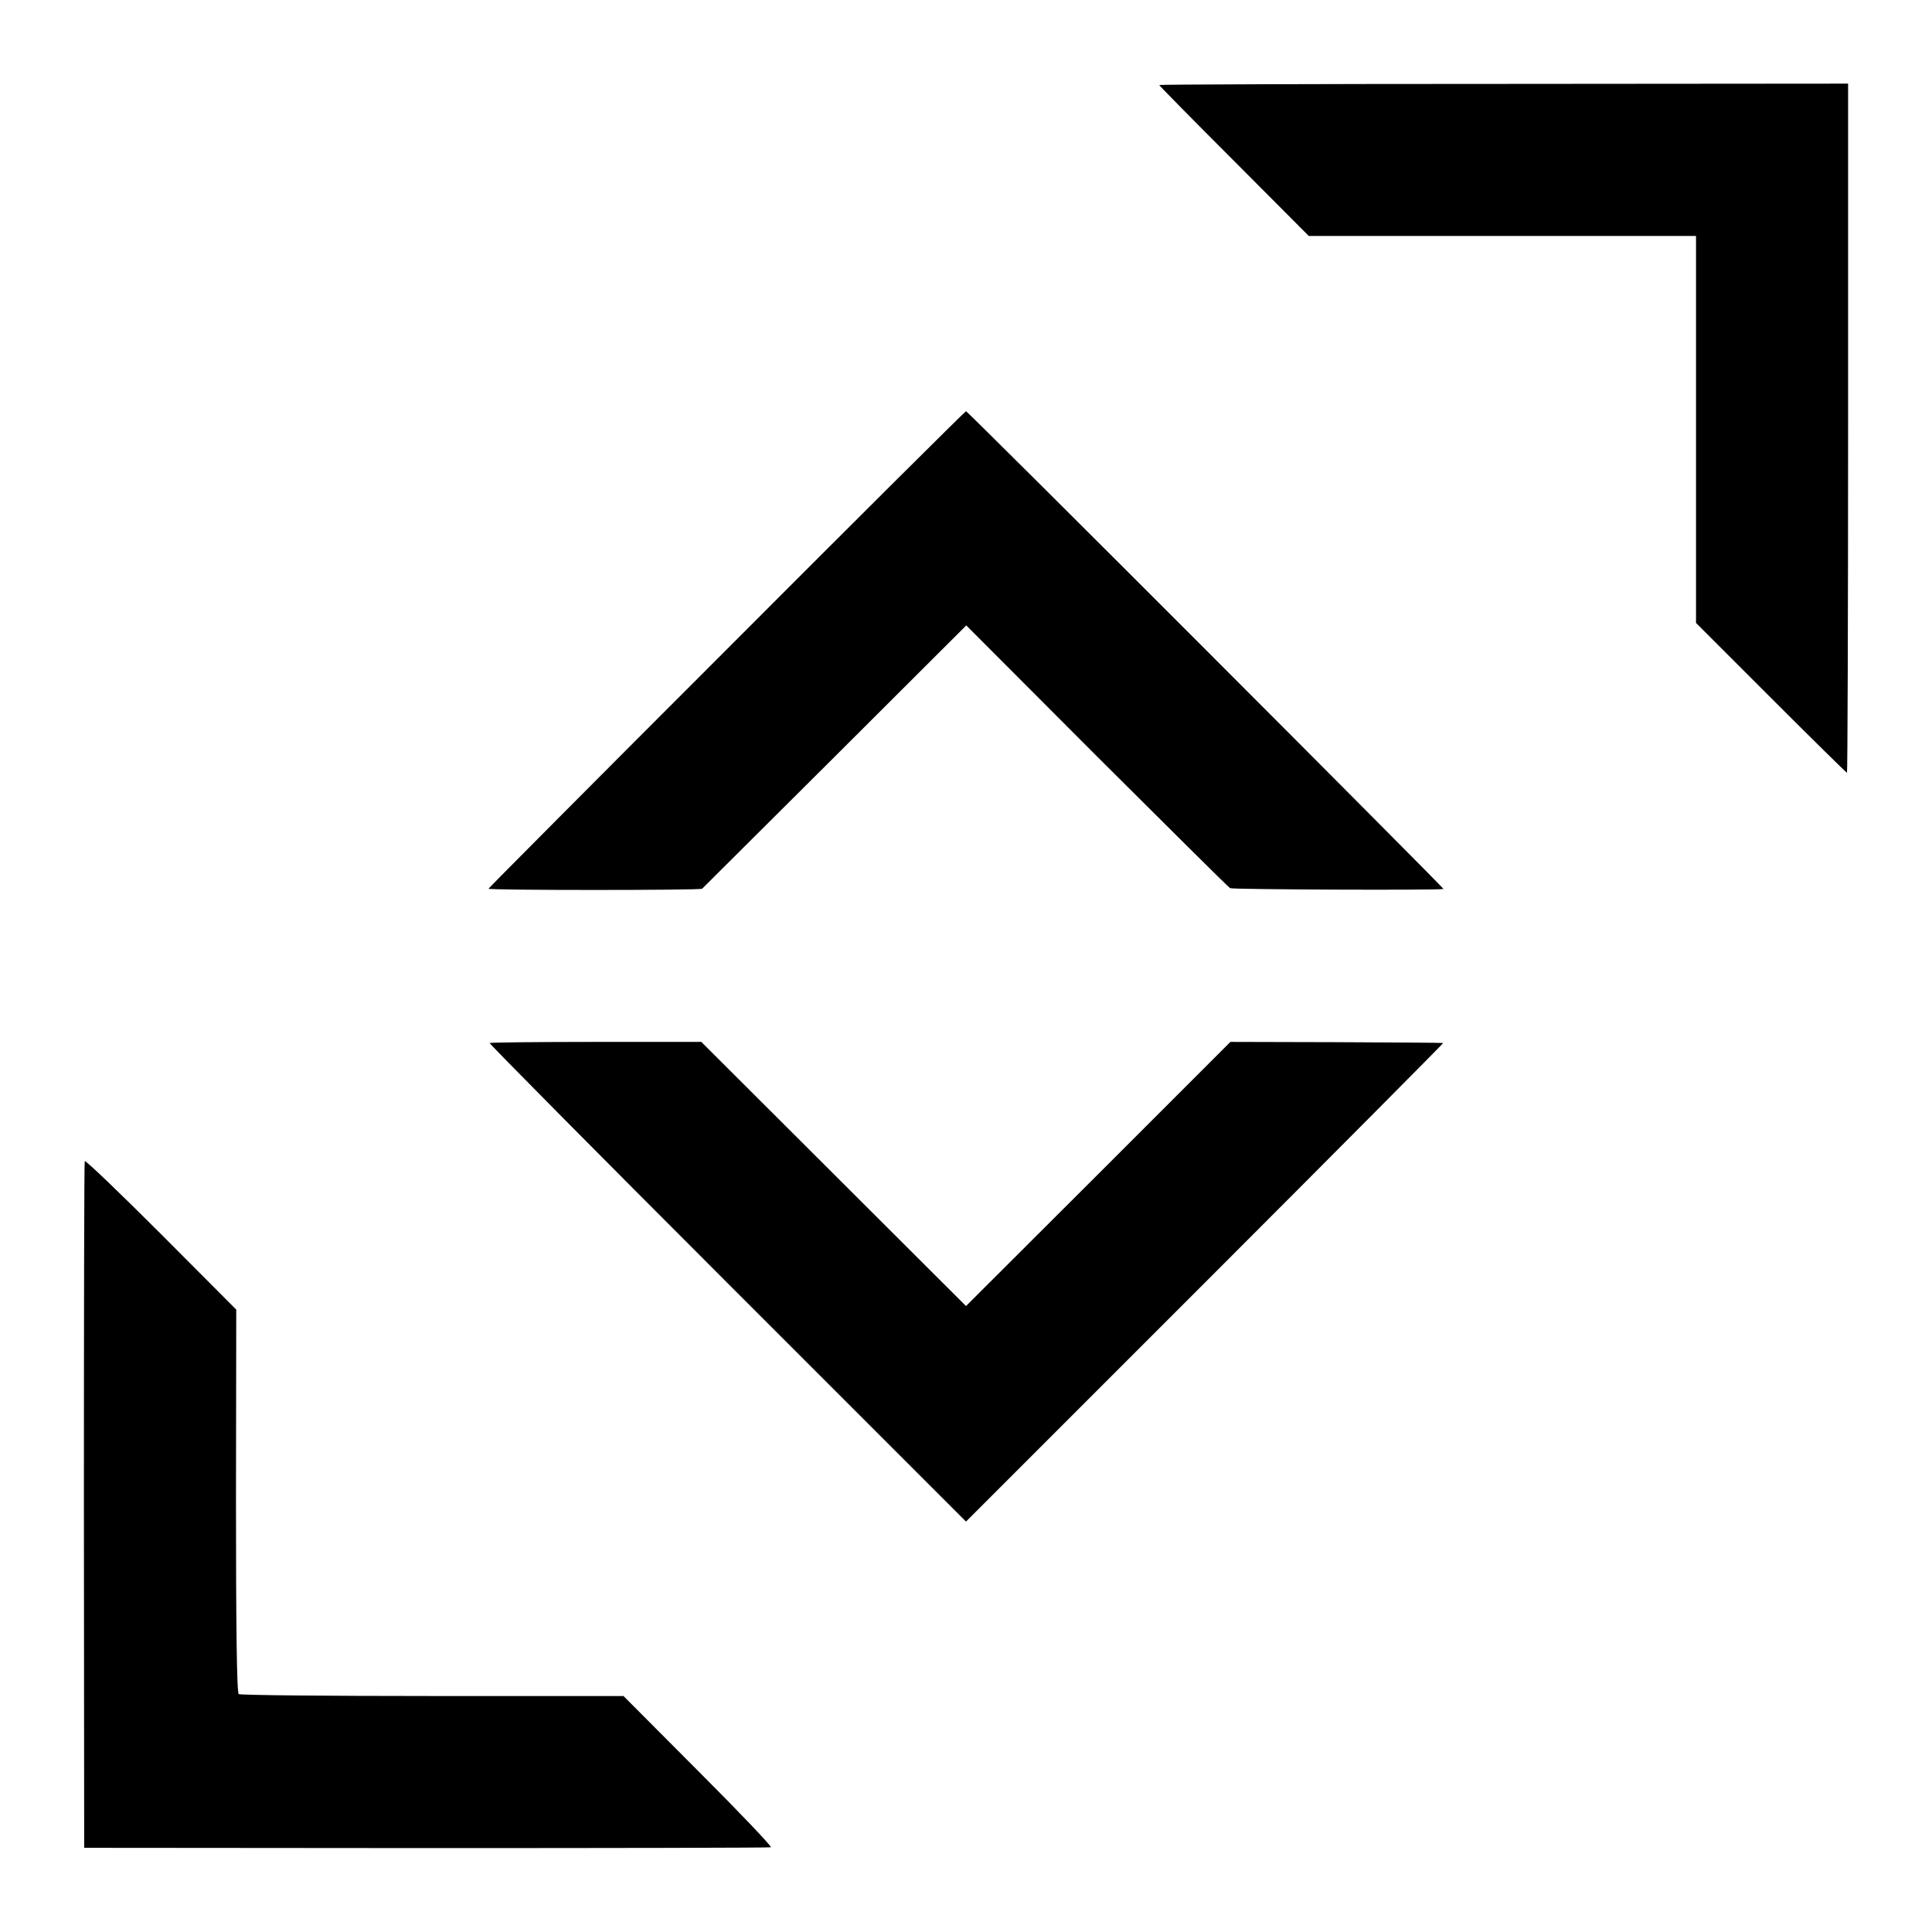
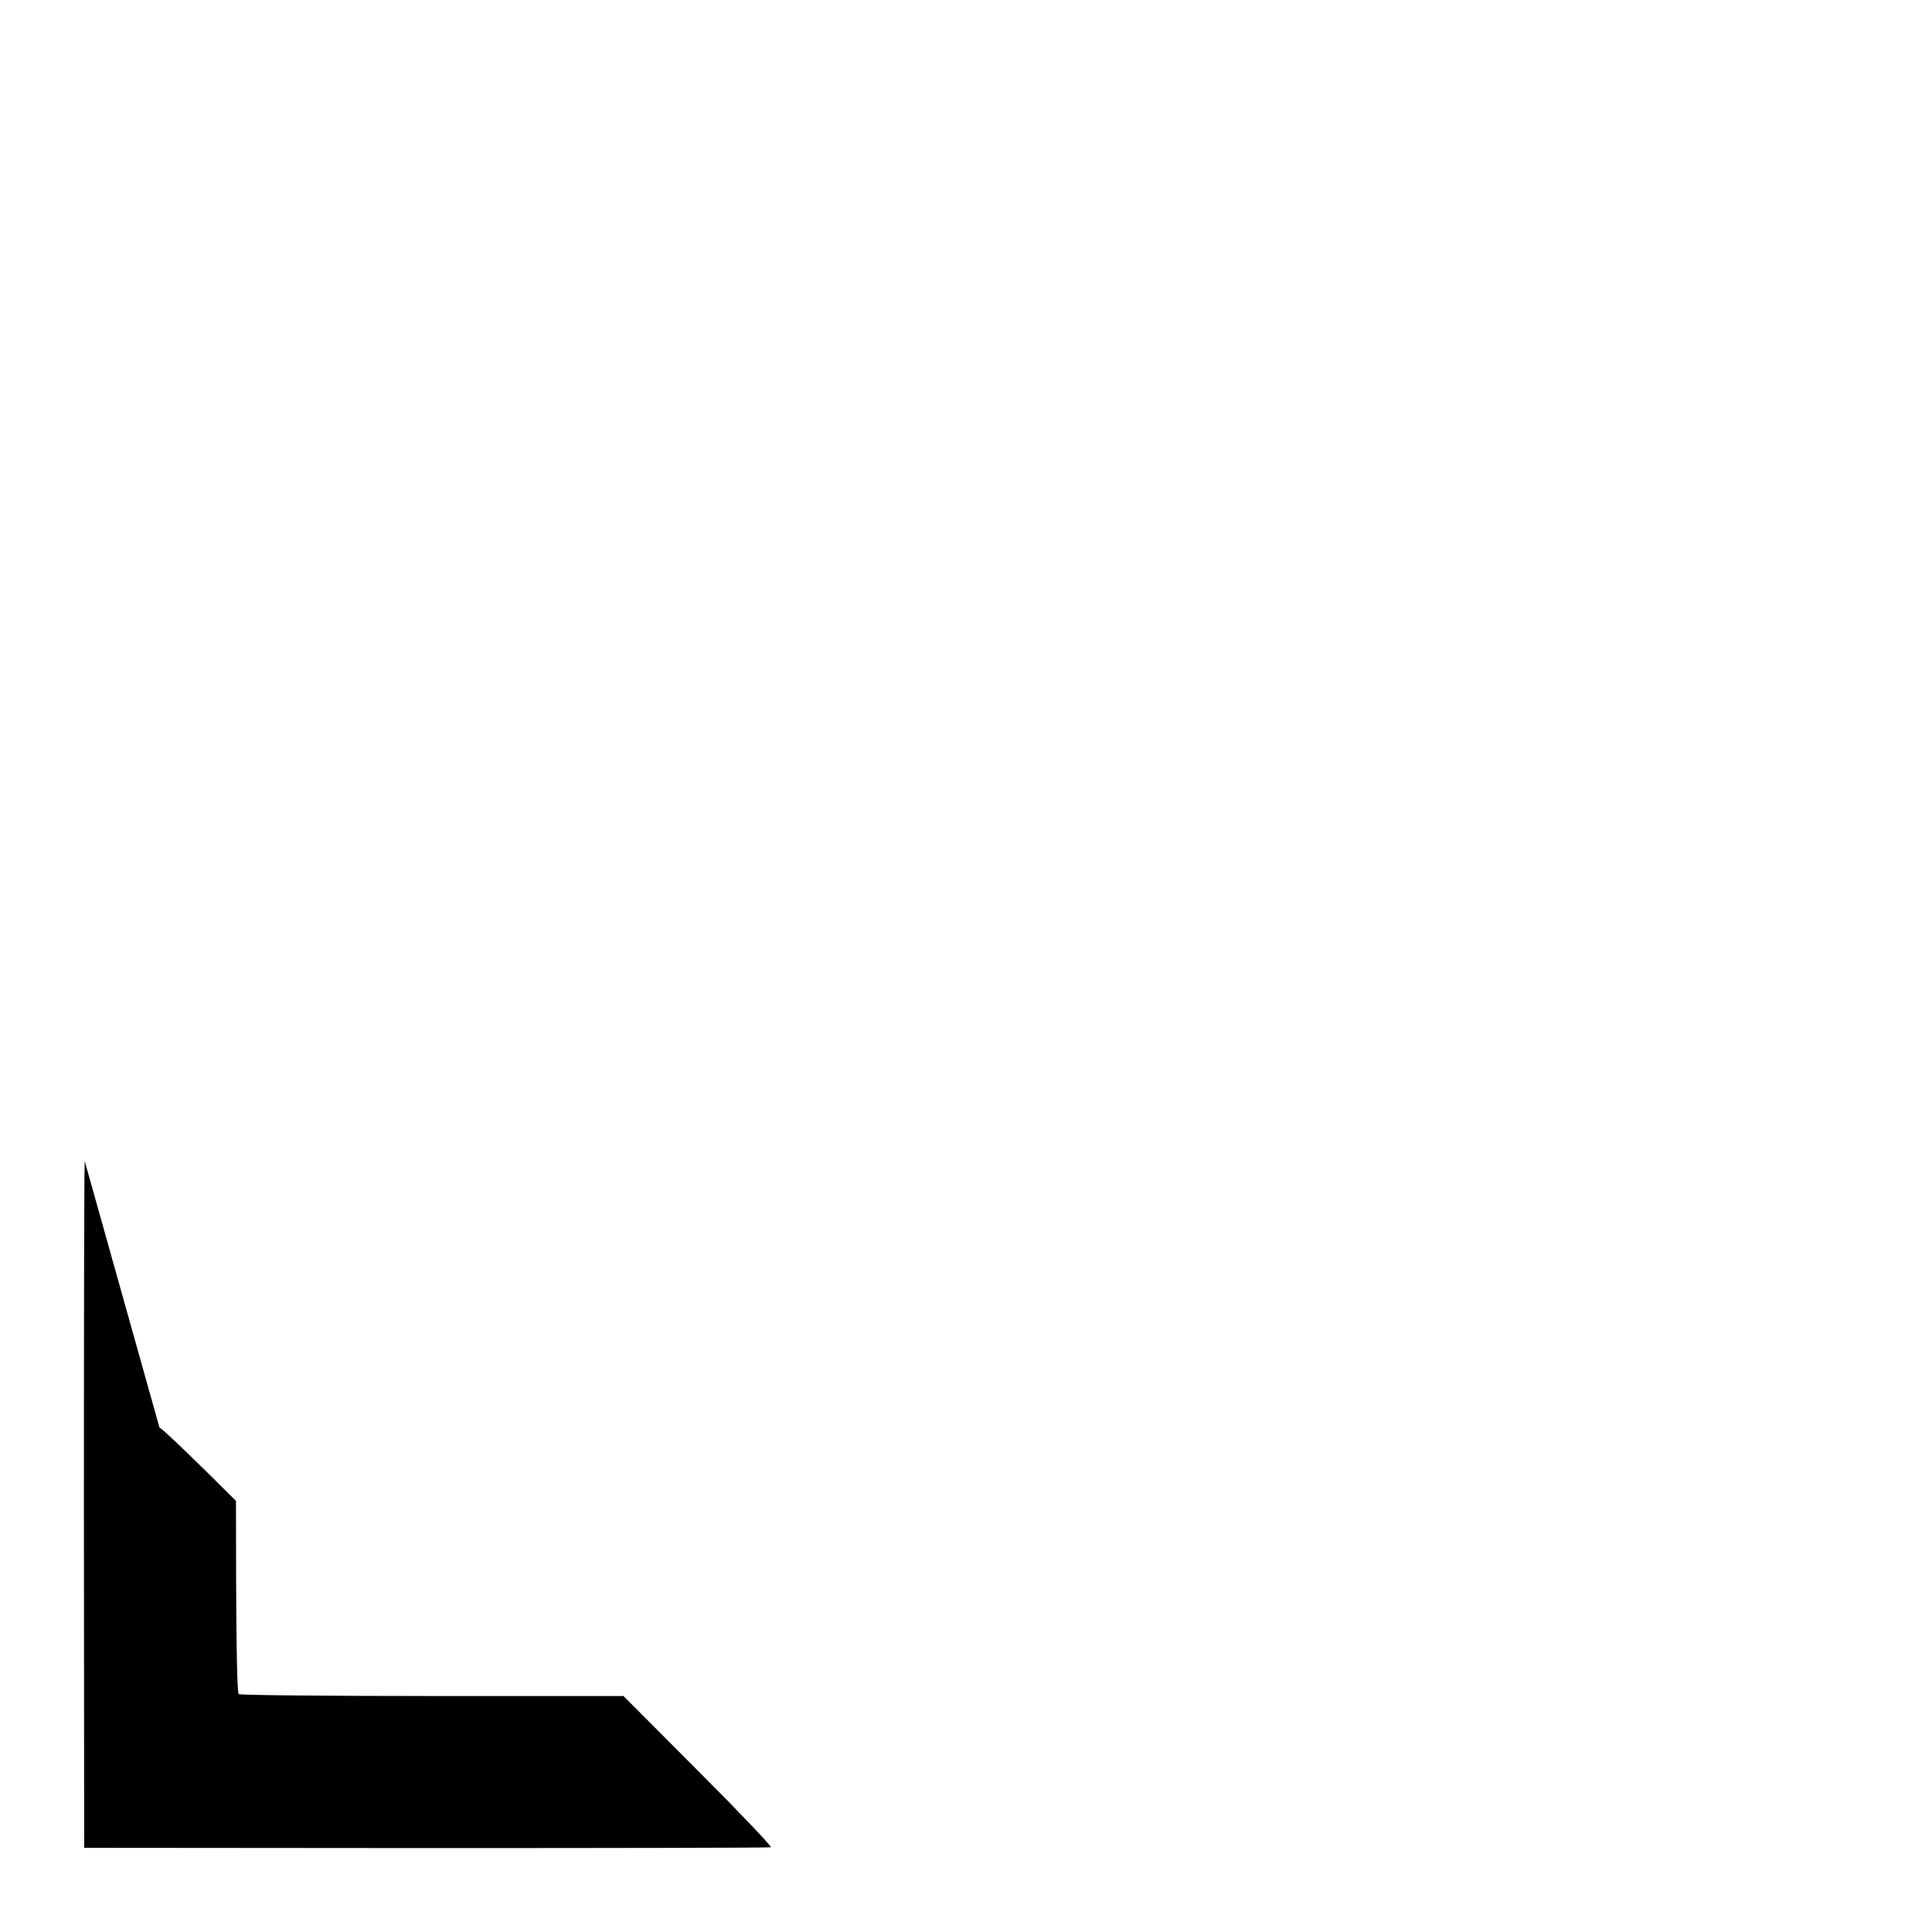
<svg xmlns="http://www.w3.org/2000/svg" version="1.0" width="700pt" height="700pt" viewBox="0 0 700 700" preserveAspectRatio="xMidYMid meet">
  <g transform="translate(0,700) scale(0.1,-0.1)" fill="#000000" stroke="none">
-     <path d="M4200 6692 c0 -2 122 -126 271 -275 l271 -272 702 0 701 0 0 -701 0 -701 272 -272 c149 -149 273 -271 275 -271 2 0 4 562 4 1248 l0 1249 -1248 -1 c-686 0 -1248 -2 -1248 -4z" />
-     <path d="M2633 4647 c-475 -475 -863 -865 -863 -867 0 -6 767 -6 774 0 3 3 219 218 481 479 l476 475 472 -473 c260 -259 477 -475 484 -479 8 -5 750 -8 773 -3 5 1 -1723 1731 -1730 1731 -3 0 -393 -388 -867 -863z" />
-     <path d="M1774 3221 c-2 -2 385 -393 861 -869 l865 -865 866 866 c477 477 865 868 863 868 -2 1 -176 2 -387 3 l-384 1 -479 -479 -479 -478 -479 478 -480 479 -381 0 c-210 0 -383 -2 -386 -4z" />
-     <path d="M307 2793 c-2 -4 -3 -566 -3 -1248 l1 -1240 1240 -1 c682 0 1244 1 1248 3 4 3 -114 127 -263 276 l-271 272 -692 0 c-381 0 -697 3 -702 7 -7 4 -10 244 -10 700 l1 693 -272 273 c-150 150 -274 269 -277 265z" />
+     <path d="M307 2793 c-2 -4 -3 -566 -3 -1248 l1 -1240 1240 -1 c682 0 1244 1 1248 3 4 3 -114 127 -263 276 l-271 272 -692 0 c-381 0 -697 3 -702 7 -7 4 -10 244 -10 700 c-150 150 -274 269 -277 265z" />
  </g>
</svg>